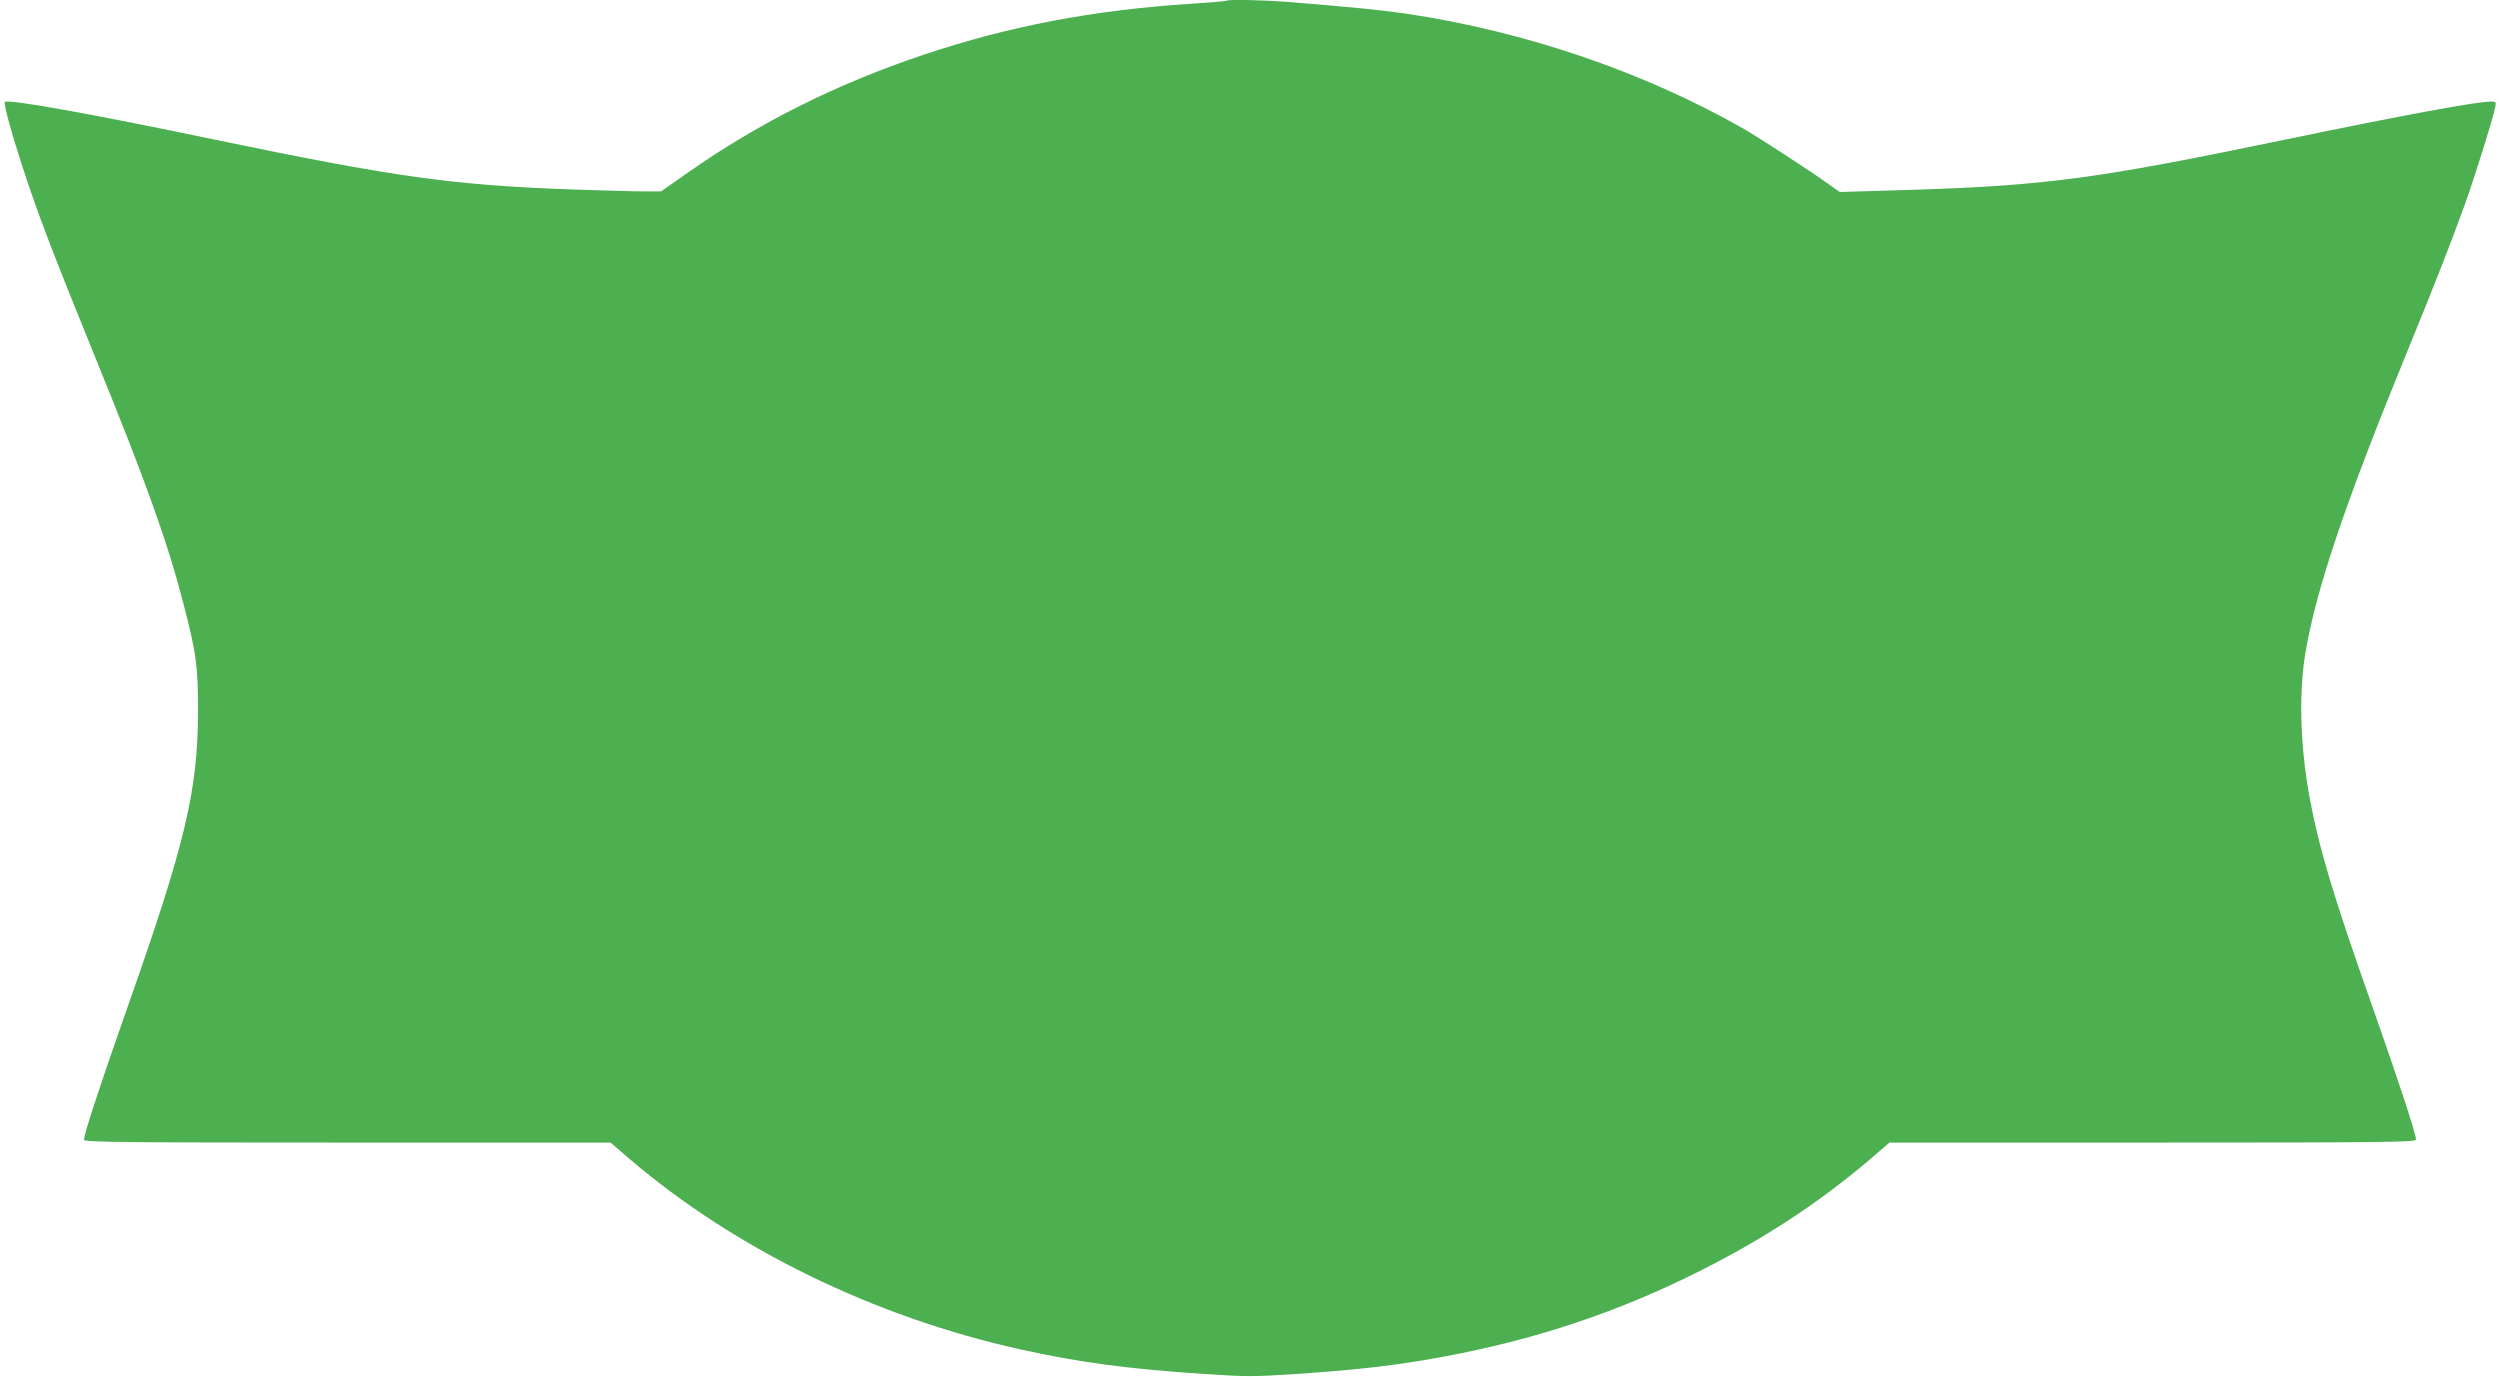
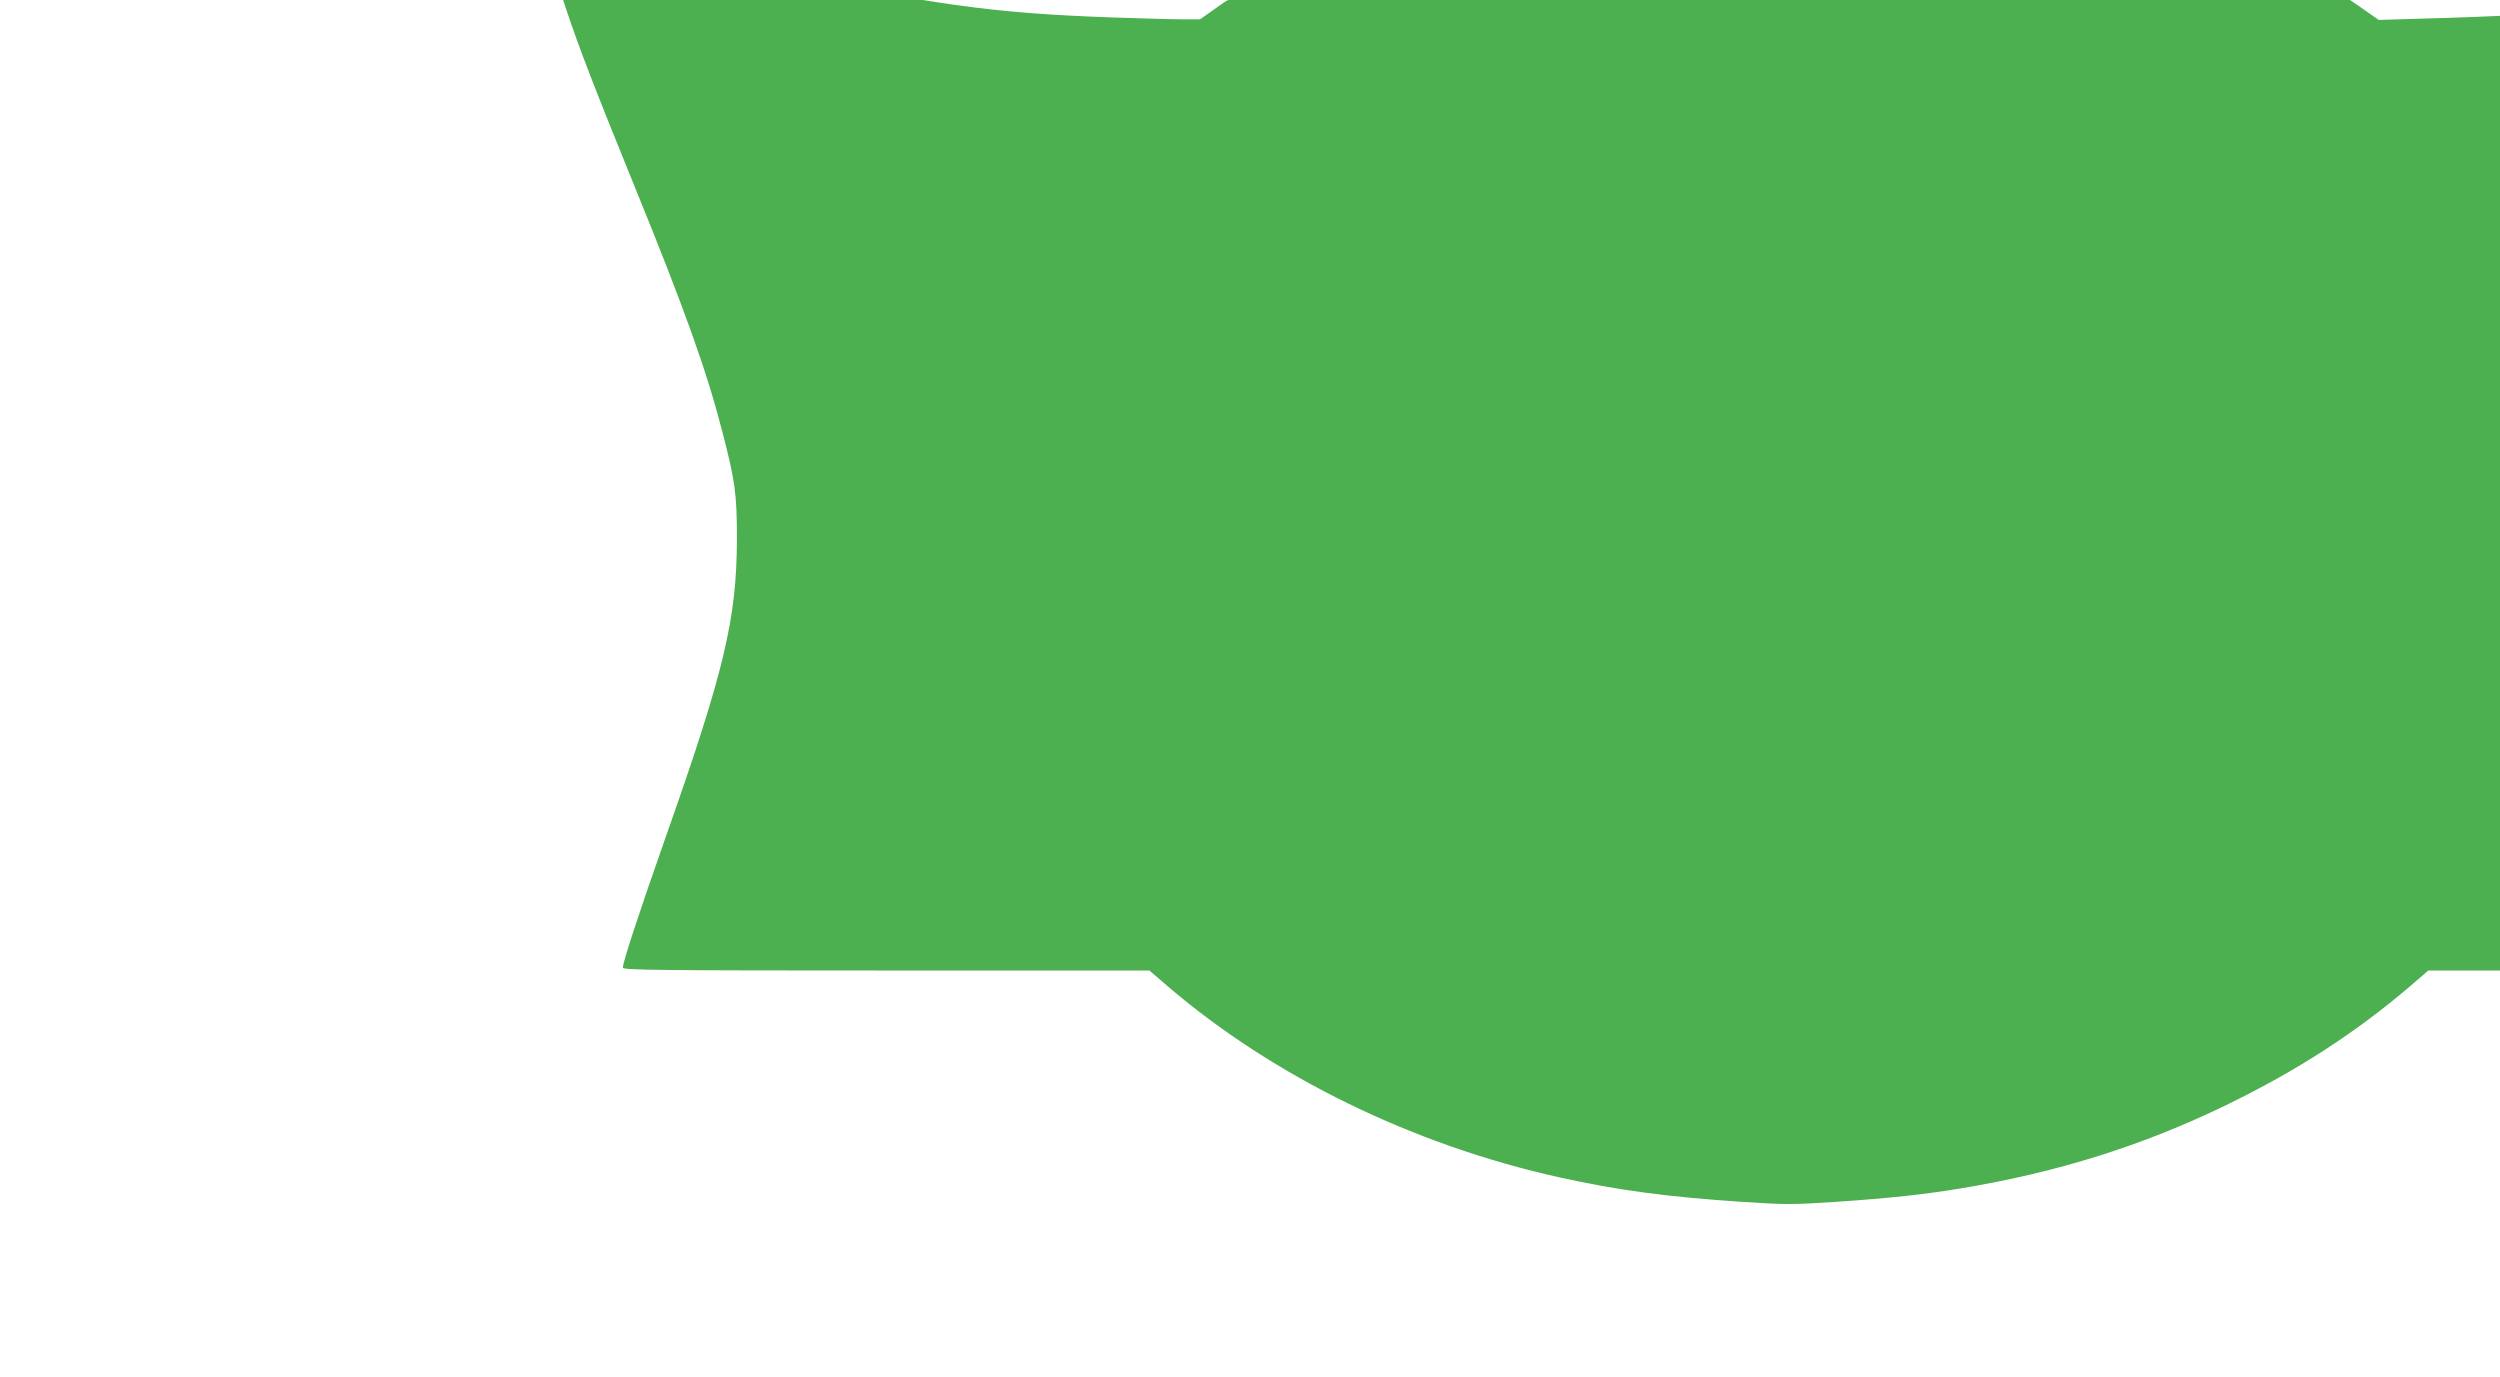
<svg xmlns="http://www.w3.org/2000/svg" version="1.0" width="1280pt" height="705pt" viewBox="0 0 1280 705" preserveAspectRatio="xMidYMid meet">
  <g transform="translate(0,705) scale(0.1,-0.1)" fill="#4caf50" stroke="none">
-     <path d="M6279 7046 c-2 -2 -83 -9 -179 -15 -505 -33 -931 -114 -1370 -261 -443 -148 -842 -347 -1210 -605 l-135 -95 -90 0 c-49 0 -215 5 -368 10 -609 22 -902 63 -1827 255 -631 132 -1060 209 -1075 193 -9 -8 43 -192 112 -398 70 -210 150 -416 352 -913 258 -633 369 -943 450 -1257 66 -254 75 -319 75 -550 -1 -408 -64 -676 -364 -1525 -141 -401 -220 -642 -220 -671 0 -12 220 -14 1348 -14 l1348 0 94 -81 c541 -463 1256 -812 2005 -978 298 -66 549 -100 943 -126 210 -14 254 -14 465 0 283 19 466 39 657 71 489 82 920 217 1345 423 365 177 665 371 945 610 l94 81 1348 0 c1182 0 1348 2 1348 15 0 29 -92 309 -224 683 -204 576 -278 826 -326 1097 -44 257 -50 518 -15 720 56 326 205 766 520 1535 155 380 214 531 292 745 52 144 143 435 158 503 6 30 5 32 -20 32 -75 0 -444 -68 -1080 -200 -944 -196 -1204 -230 -1888 -252 l-367 -11 -53 37 c-98 71 -362 242 -442 288 -511 291 -1117 497 -1725 588 -124 18 -260 32 -605 60 -128 10 -308 14 -316 6z" />
+     <path d="M6279 7046 l-135 -95 -90 0 c-49 0 -215 5 -368 10 -609 22 -902 63 -1827 255 -631 132 -1060 209 -1075 193 -9 -8 43 -192 112 -398 70 -210 150 -416 352 -913 258 -633 369 -943 450 -1257 66 -254 75 -319 75 -550 -1 -408 -64 -676 -364 -1525 -141 -401 -220 -642 -220 -671 0 -12 220 -14 1348 -14 l1348 0 94 -81 c541 -463 1256 -812 2005 -978 298 -66 549 -100 943 -126 210 -14 254 -14 465 0 283 19 466 39 657 71 489 82 920 217 1345 423 365 177 665 371 945 610 l94 81 1348 0 c1182 0 1348 2 1348 15 0 29 -92 309 -224 683 -204 576 -278 826 -326 1097 -44 257 -50 518 -15 720 56 326 205 766 520 1535 155 380 214 531 292 745 52 144 143 435 158 503 6 30 5 32 -20 32 -75 0 -444 -68 -1080 -200 -944 -196 -1204 -230 -1888 -252 l-367 -11 -53 37 c-98 71 -362 242 -442 288 -511 291 -1117 497 -1725 588 -124 18 -260 32 -605 60 -128 10 -308 14 -316 6z" />
  </g>
</svg>